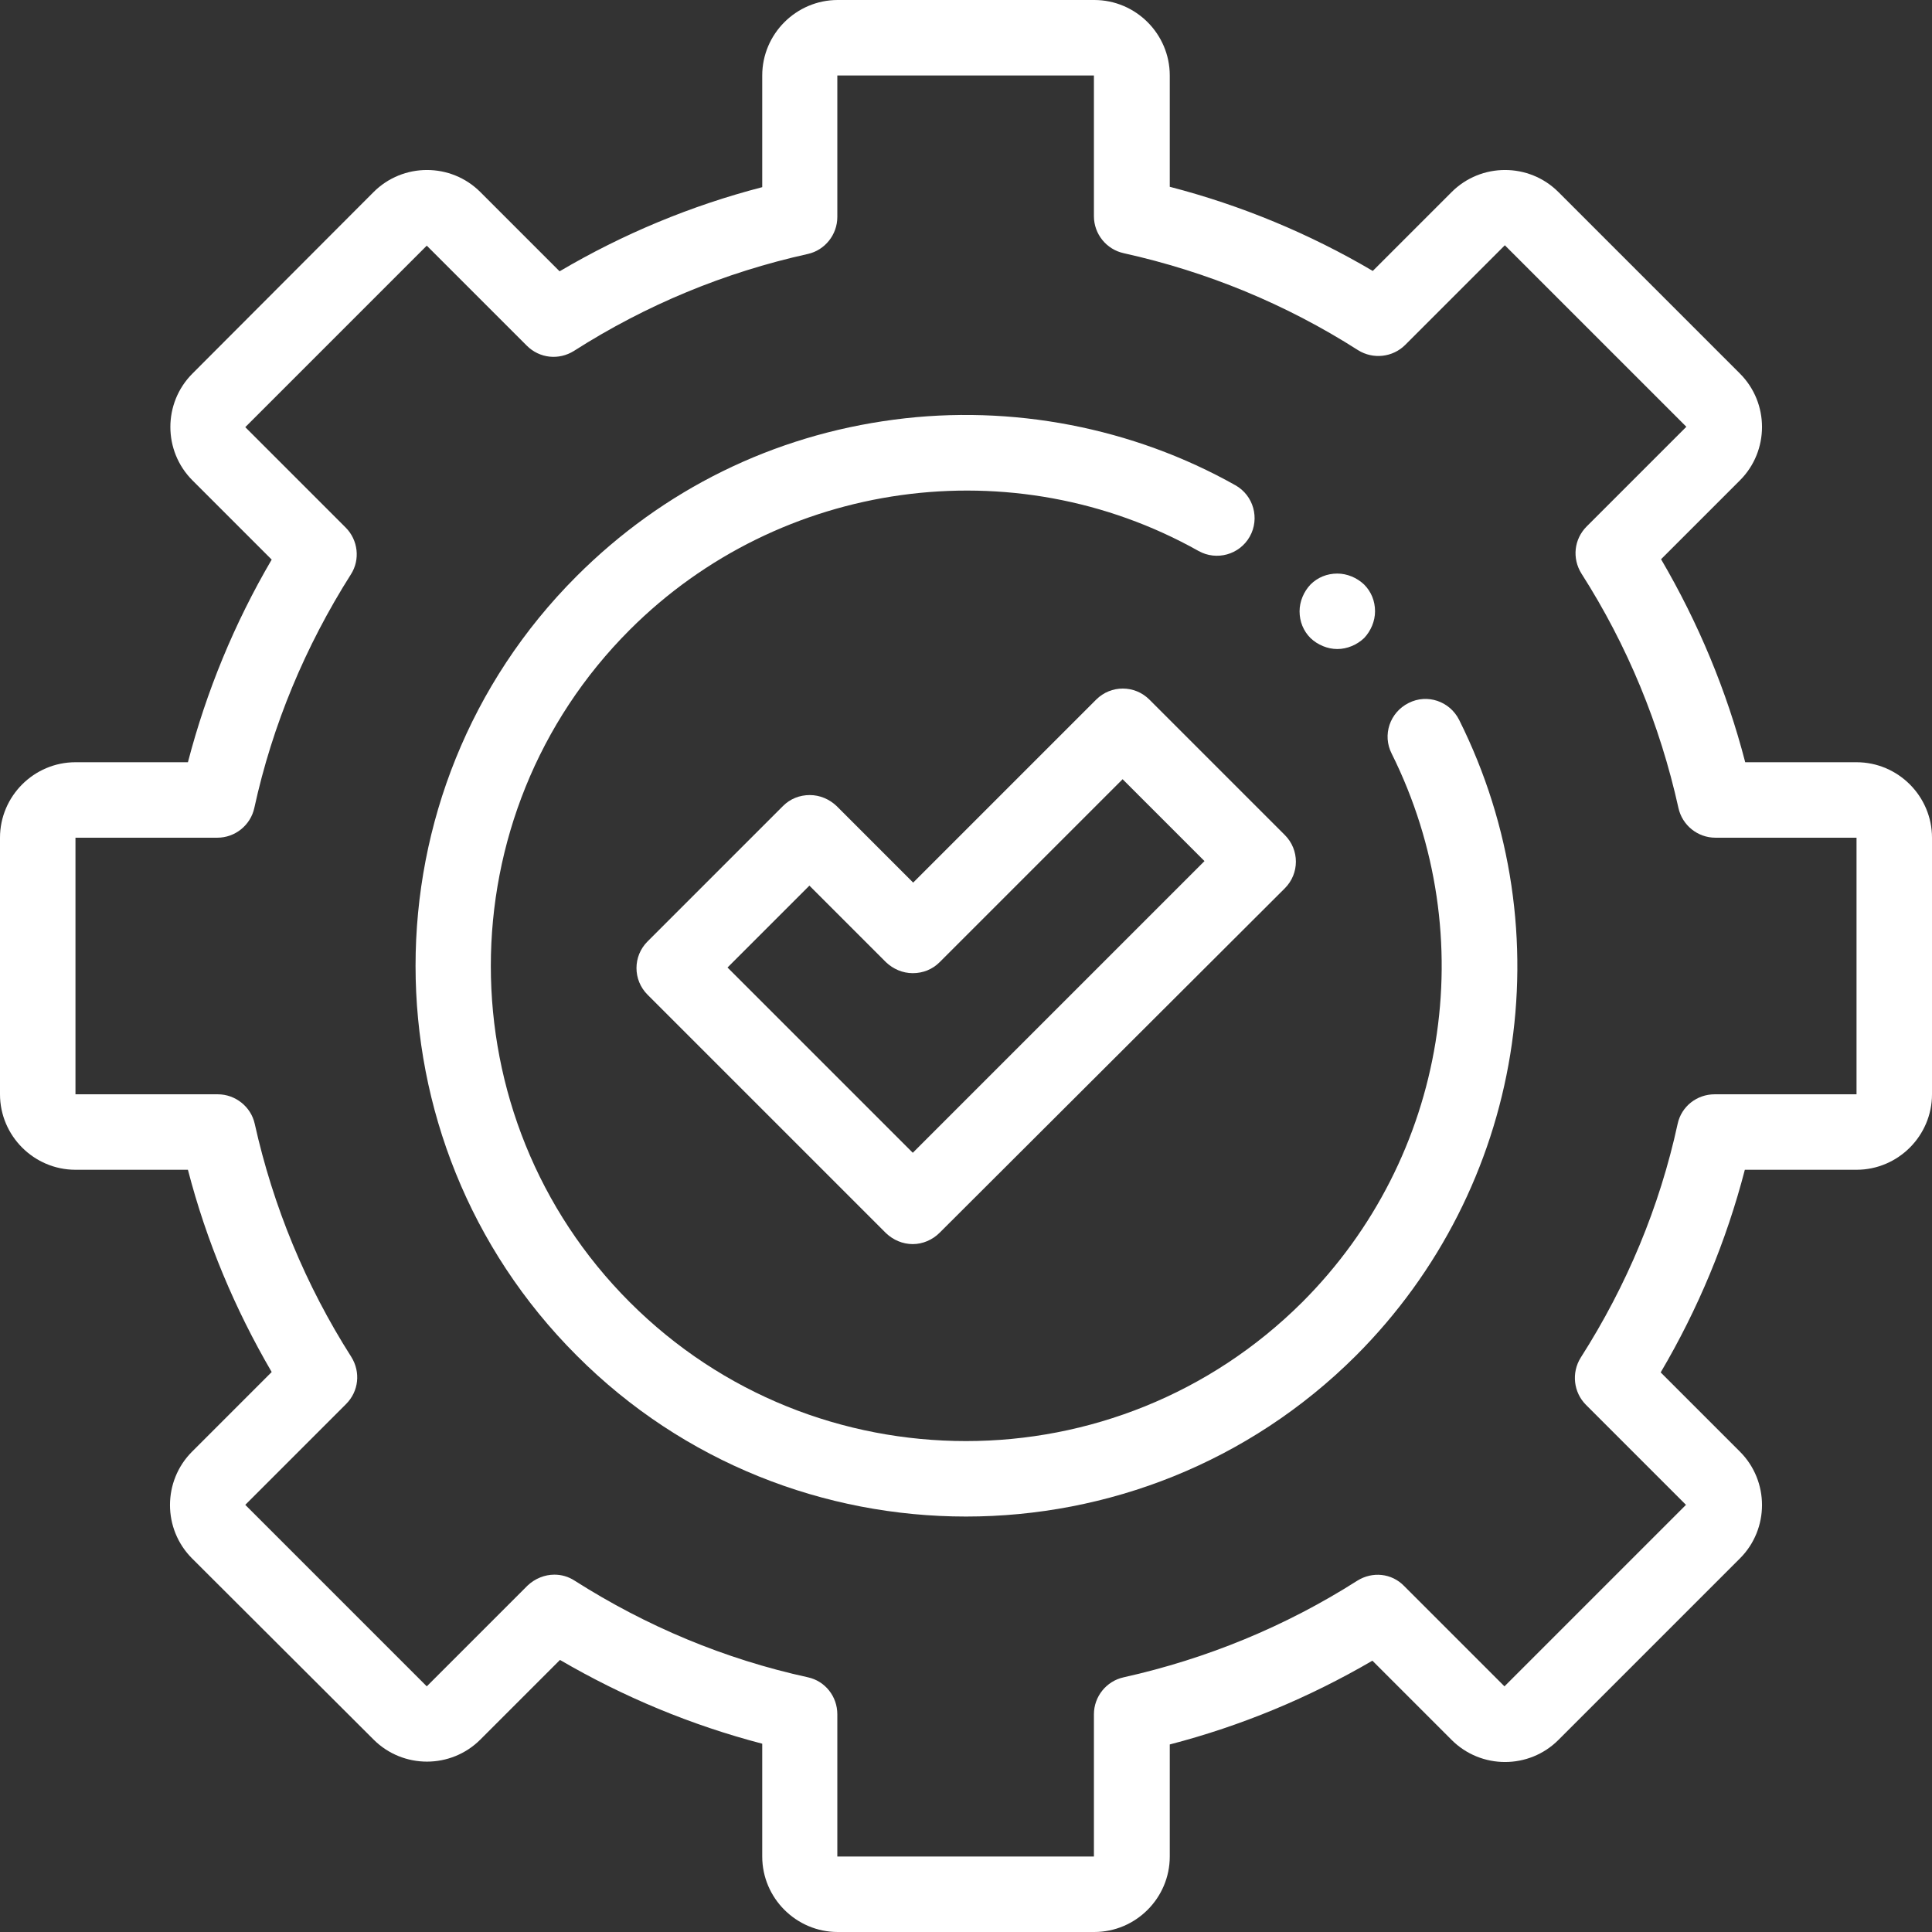
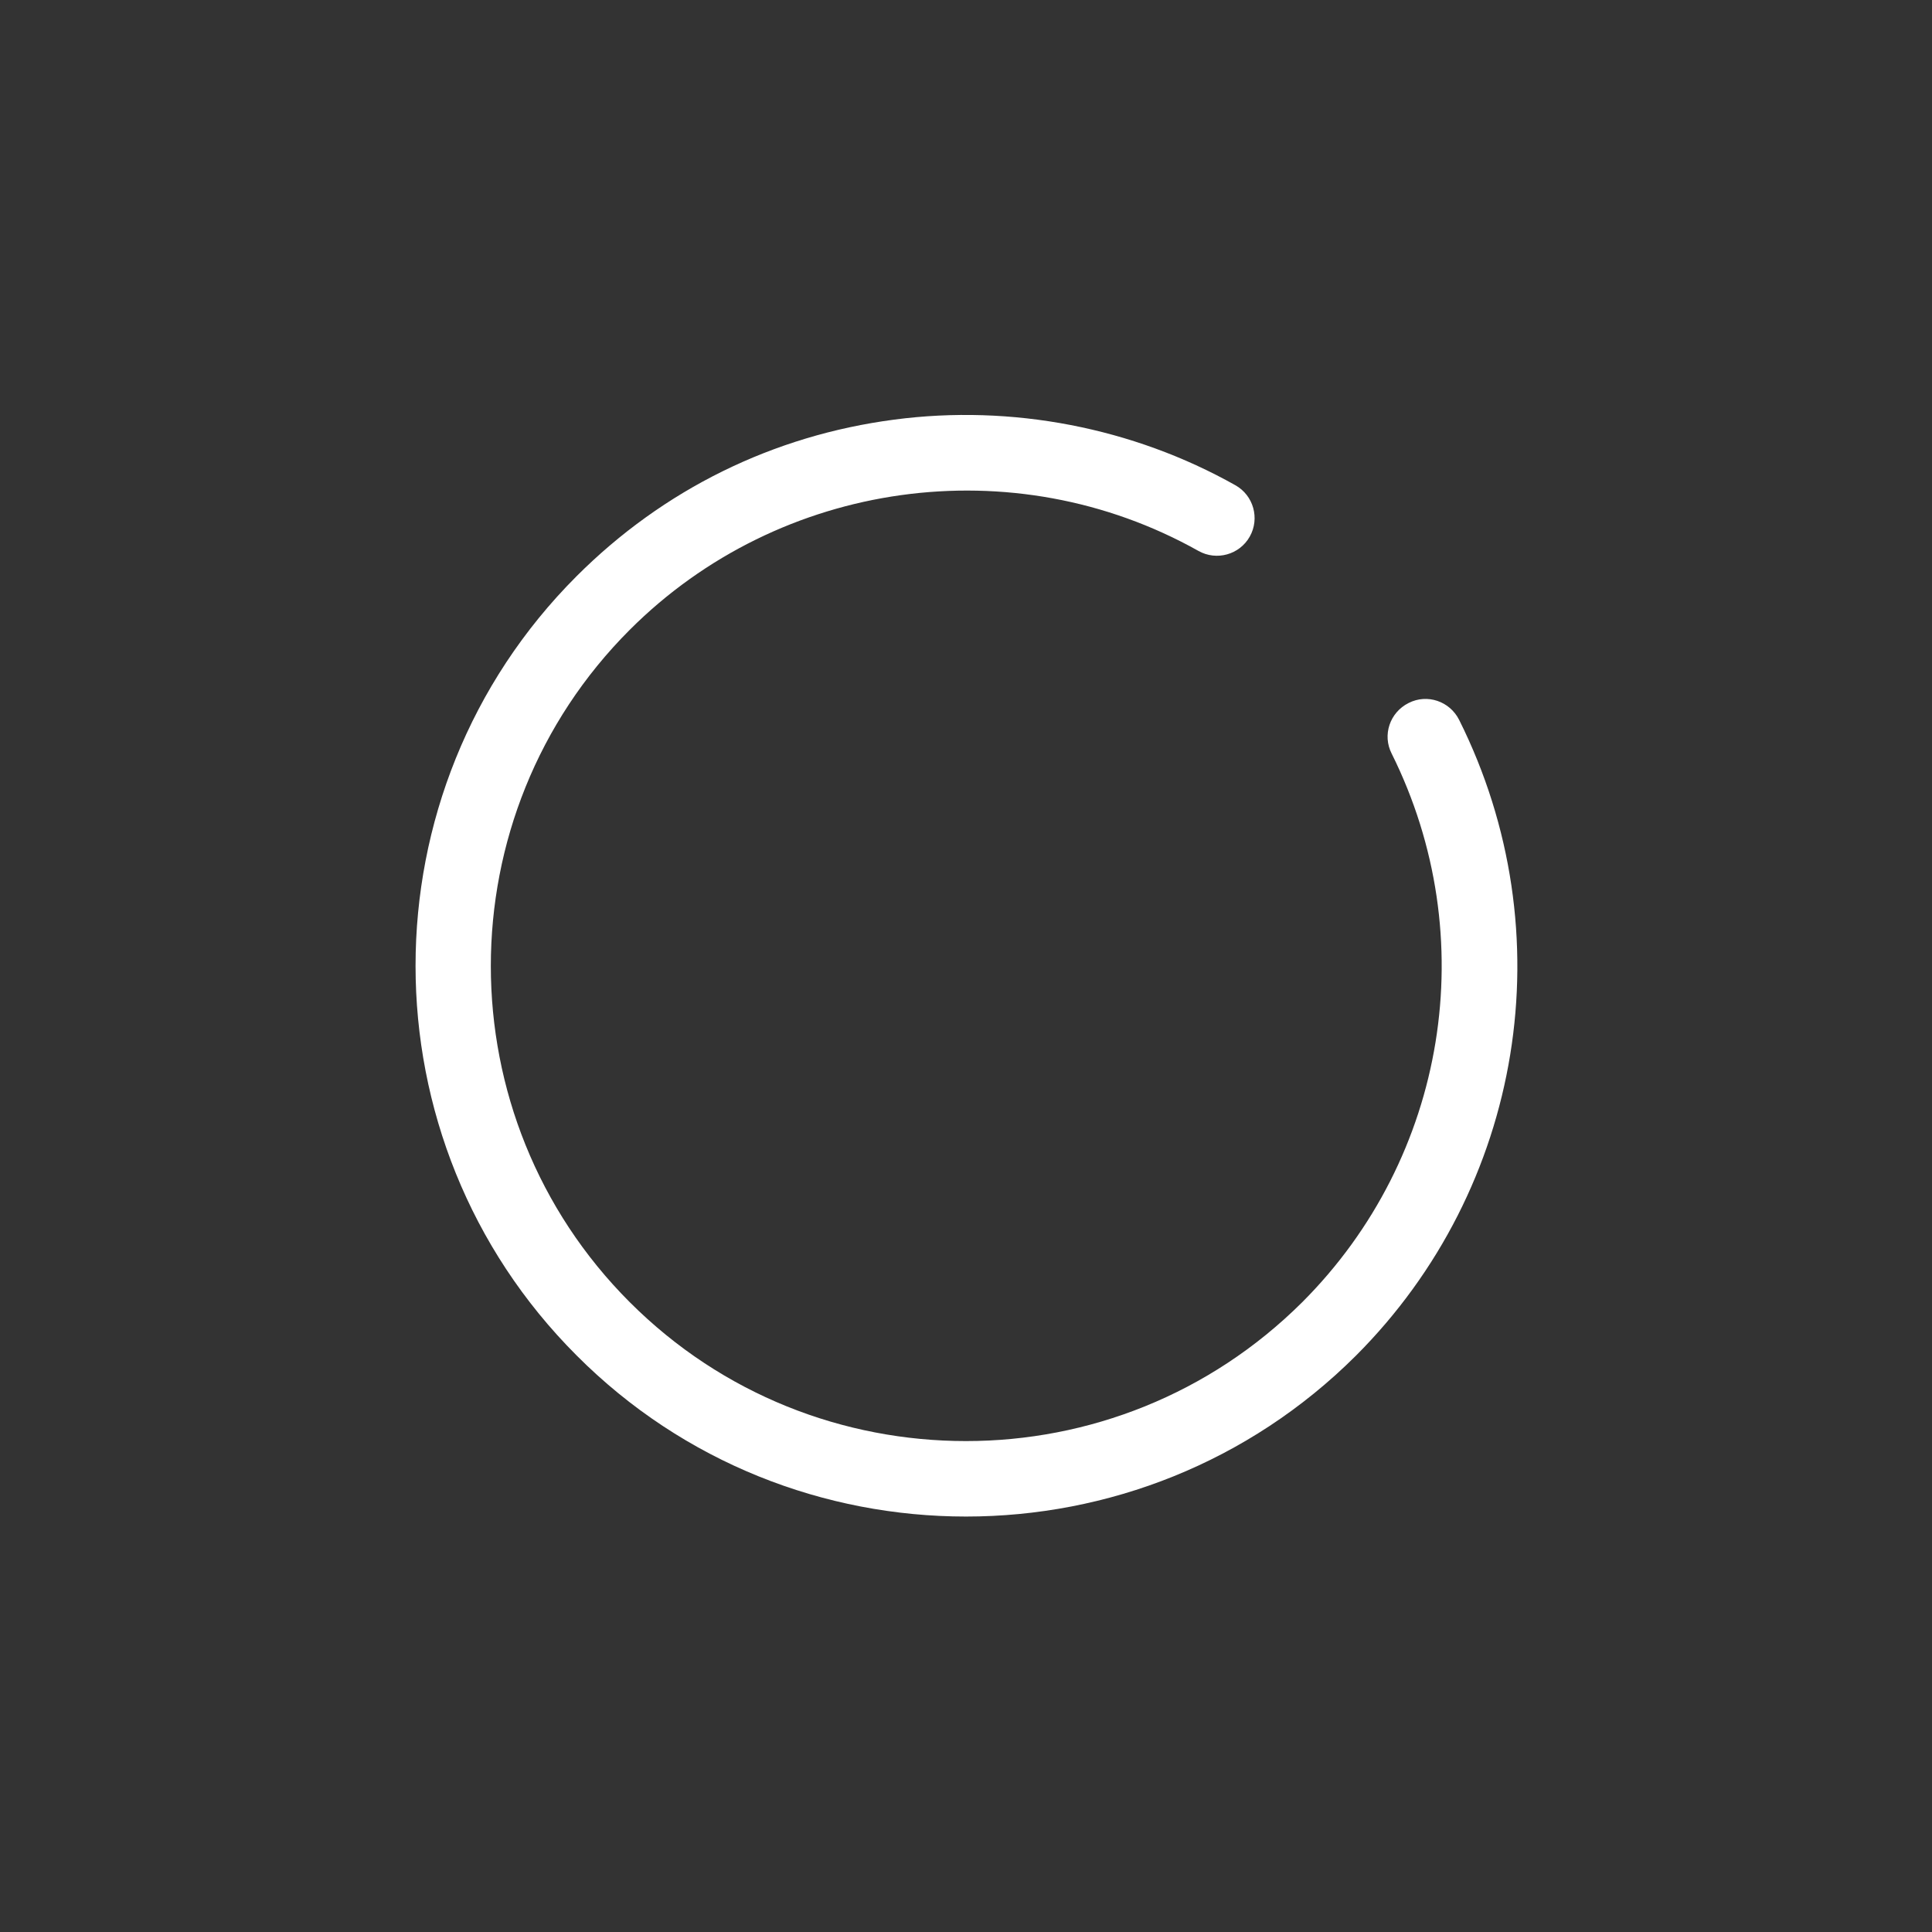
<svg xmlns="http://www.w3.org/2000/svg" version="1.1" id="Layer_1" x="0px" y="0px" viewBox="0 0 512 512" style="enable-background:new 0 0 512 512;" xml:space="preserve">
  <rect x="0" y="0" width="512" height="512" fill="#333333" stroke="none" />
  <style type="text/css">
	.st0{fill:#FFFFFF;}
</style>
-   <path class="st0" d="M290,512h-68c-11,0-20-9-20-20v-29.9c-18.8-4.9-36.8-12.4-53.6-22.2l-21.1,21.1c-7.8,7.8-20.5,7.8-28.3,0  L50.9,413c-7.8-7.8-7.8-20.5,0-28.3l21.1-21.1c-9.8-16.8-17.3-34.7-22.2-53.6H20c-11,0-20-9-20-20v-68c0-11,9-20,20-20h29.8  c4.9-18.8,12.3-36.8,22.2-53.7l-21-21c-7.8-7.8-7.8-20.5,0-28.3L99,50.9c7.8-7.8,20.5-7.8,28.3,0l21,21  c16.8-9.9,34.8-17.4,53.7-22.3V20c0-11,9-20,20-20h68c11,0,20,9,20,20v29.5c18.9,4.9,37,12.4,53.8,22.3l20.9-20.9  c7.8-7.8,20.5-7.8,28.3,0L461.1,99c7.8,7.8,7.8,20.5,0,28.3l-20.9,20.9c9.9,16.9,17.4,34.9,22.3,53.8H492c11,0,20,9,20,20v68  c0,11-9,20-20,20h-29.6c-4.9,18.9-12.4,36.9-22.3,53.7l21,21c7.8,7.8,7.8,20.5,0,28.3L413,461.1c-7.8,7.8-20.5,7.8-28.3,0l-21-21  c-16.8,9.8-34.8,17.3-53.7,22.2V492C310,503,301,512,290,512z M146.9,417.3c1.9,0,3.7,0.5,5.4,1.6c19,12.1,39.8,20.8,61.8,25.6  c4.6,1,7.8,5.1,7.8,9.8V492h68v-37.7c0-4.7,3.3-8.8,7.9-9.8c22-4.9,42.9-13.5,61.9-25.6c4-2.5,9.1-2,12.4,1.4l26.6,26.6l48.1-48.1  l-26.5-26.5c-3.3-3.3-3.9-8.5-1.4-12.5c12.2-19.1,20.9-39.9,25.7-62c1-4.6,5.1-7.8,9.8-7.8H492v-68h-37.4c-4.7,0-8.8-3.3-9.8-7.9  c-4.9-22.1-13.5-43-25.7-62.1c-2.5-4-2-9.1,1.4-12.5l26.4-26.4l-48.1-48.1l-26.4,26.4c-3.3,3.3-8.5,3.9-12.5,1.4  c-19.1-12.2-40-20.8-62.1-25.7c-4.6-1-7.9-5.1-7.9-9.8V20h-68v37.5c0,4.7-3.3,8.8-7.8,9.8c-22.1,4.9-42.9,13.5-62,25.7  c-4,2.5-9.1,2-12.5-1.4l-26.5-26.5l-48.1,48.1l26.6,26.6c3.3,3.3,3.9,8.5,1.4,12.4c-12.1,19.1-20.8,39.9-25.6,61.9  c-1,4.6-5.1,7.9-9.8,7.9H20v68h37.7c4.7,0,8.8,3.3,9.8,7.8c4.9,22,13.5,42.8,25.6,61.8c2.5,4,2,9.1-1.4,12.5l-26.7,26.7l48.1,48.1  l26.7-26.7C141.8,418.3,144.4,417.3,146.9,417.3z" />
  <path class="st0" d="M256,401.9c-37.4,0-74.8-14.2-103.2-42.7c-56.9-56.9-56.9-149.6,0-206.5c23-23,52.1-37.3,84.2-41.5  c31.1-4.1,63.2,2.1,90.4,17.4c4.8,2.7,6.5,8.8,3.8,13.6c-2.7,4.8-8.8,6.5-13.6,3.8c-49-27.5-110.9-18.9-150.7,20.9  c-49.1,49.1-49.1,129.1,0,178.2c24.6,24.6,56.8,36.8,89.1,36.8c32.3,0,64.5-12.3,89.1-36.8c38.4-38.4,47.9-96.8,23.7-145.4  c-2.5-4.9-0.5-10.9,4.5-13.4c4.9-2.5,10.9-0.5,13.4,4.5c28.1,56.3,17.1,124-27.4,168.5C330.8,387.7,293.4,401.9,256,401.9z" />
-   <path class="st0" d="M354.4,172c-2.6,0-5.2-1.1-7.1-2.9c-1.9-1.9-2.9-4.4-2.9-7.1c0-2.6,1.1-5.2,2.9-7.1c1.9-1.9,4.4-2.9,7.1-2.9  c2.6,0,5.2,1.1,7.1,2.9c1.9,1.9,2.9,4.4,2.9,7.1c0,2.6-1.1,5.2-2.9,7.1C359.6,170.9,357,172,354.4,172z" />
-   <path class="st0" d="M241.9,329.7c-2.7,0-5.2-1.1-7.1-2.9l-63.2-63.2c-3.9-3.9-3.9-10.2,0-14.1l35.9-35.9c1.9-1.9,4.4-2.9,7.1-2.9  s5.2,1.1,7.1,2.9l20.3,20.3l48.5-48.5c3.9-3.9,10.2-3.9,14.1,0l35.9,35.9c3.9,3.9,3.9,10.2,0,14.1L249,326.7  C247.1,328.6,244.5,329.7,241.9,329.7z M192.8,256.4l49.1,49.1l77.3-77.3l-21.7-21.7L249,255c-1.9,1.9-4.4,2.9-7.1,2.9  s-5.2-1.1-7.1-2.9l-20.3-20.3L192.8,256.4z" />
</svg>